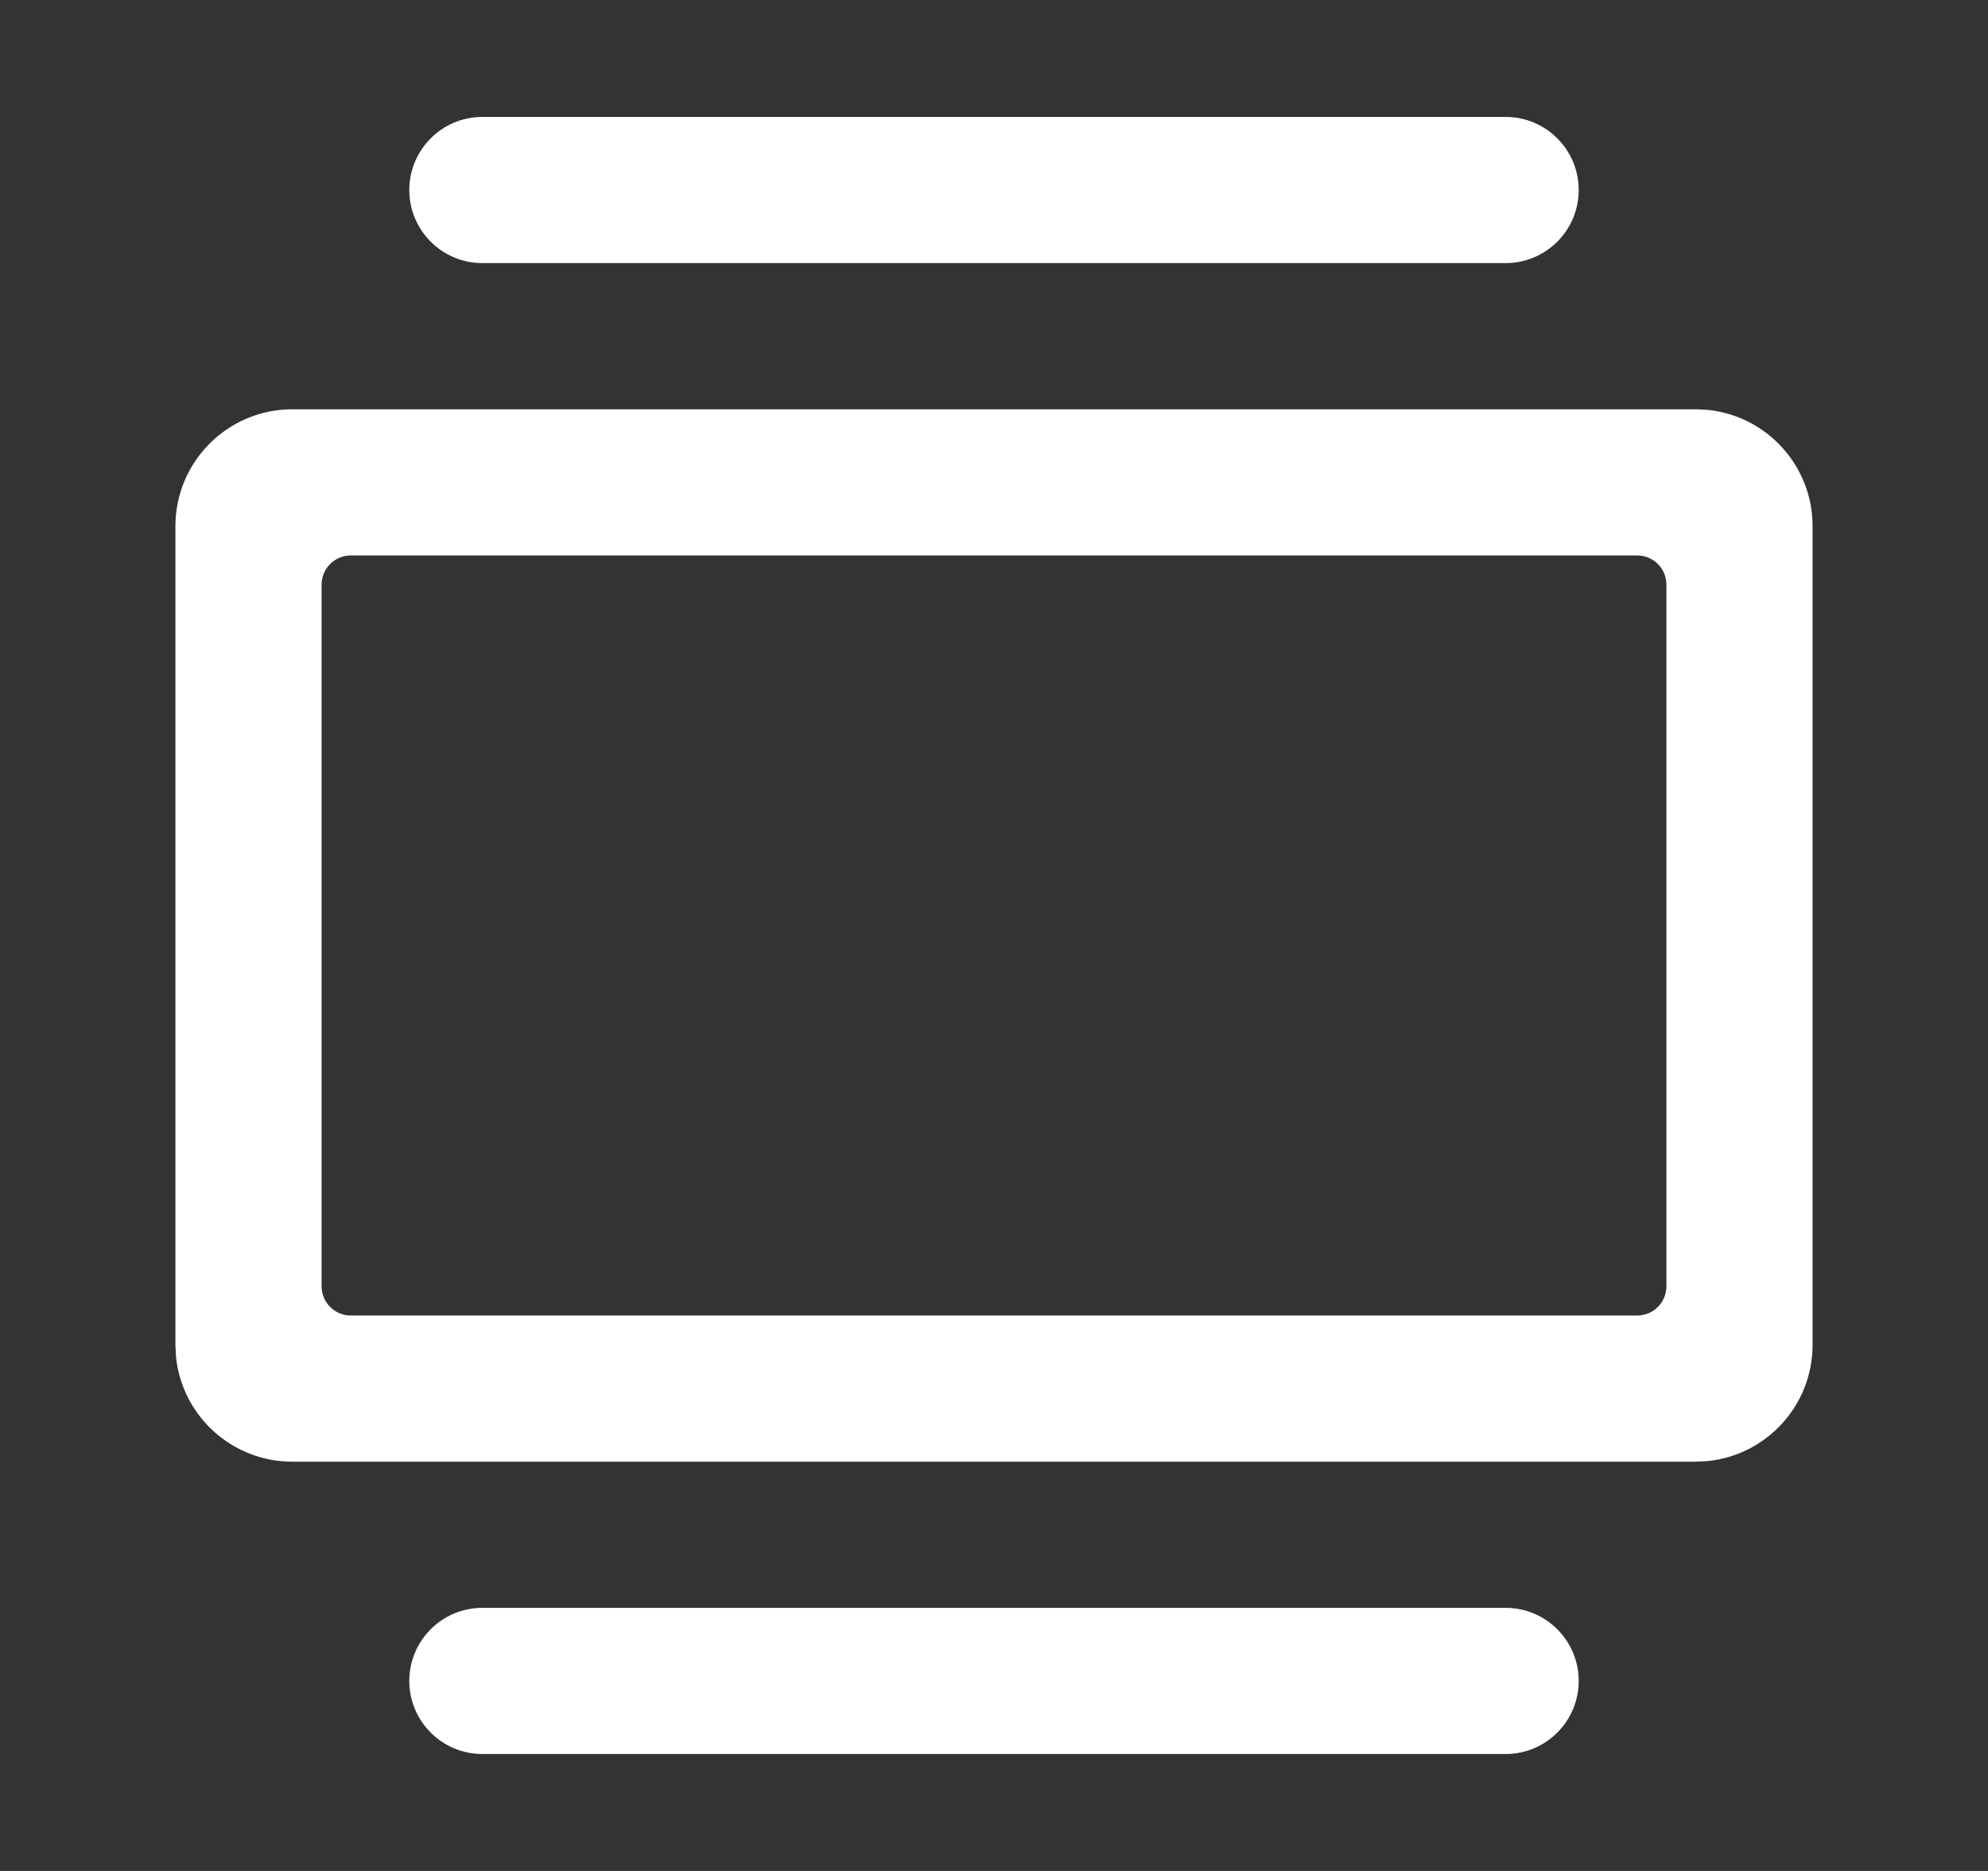
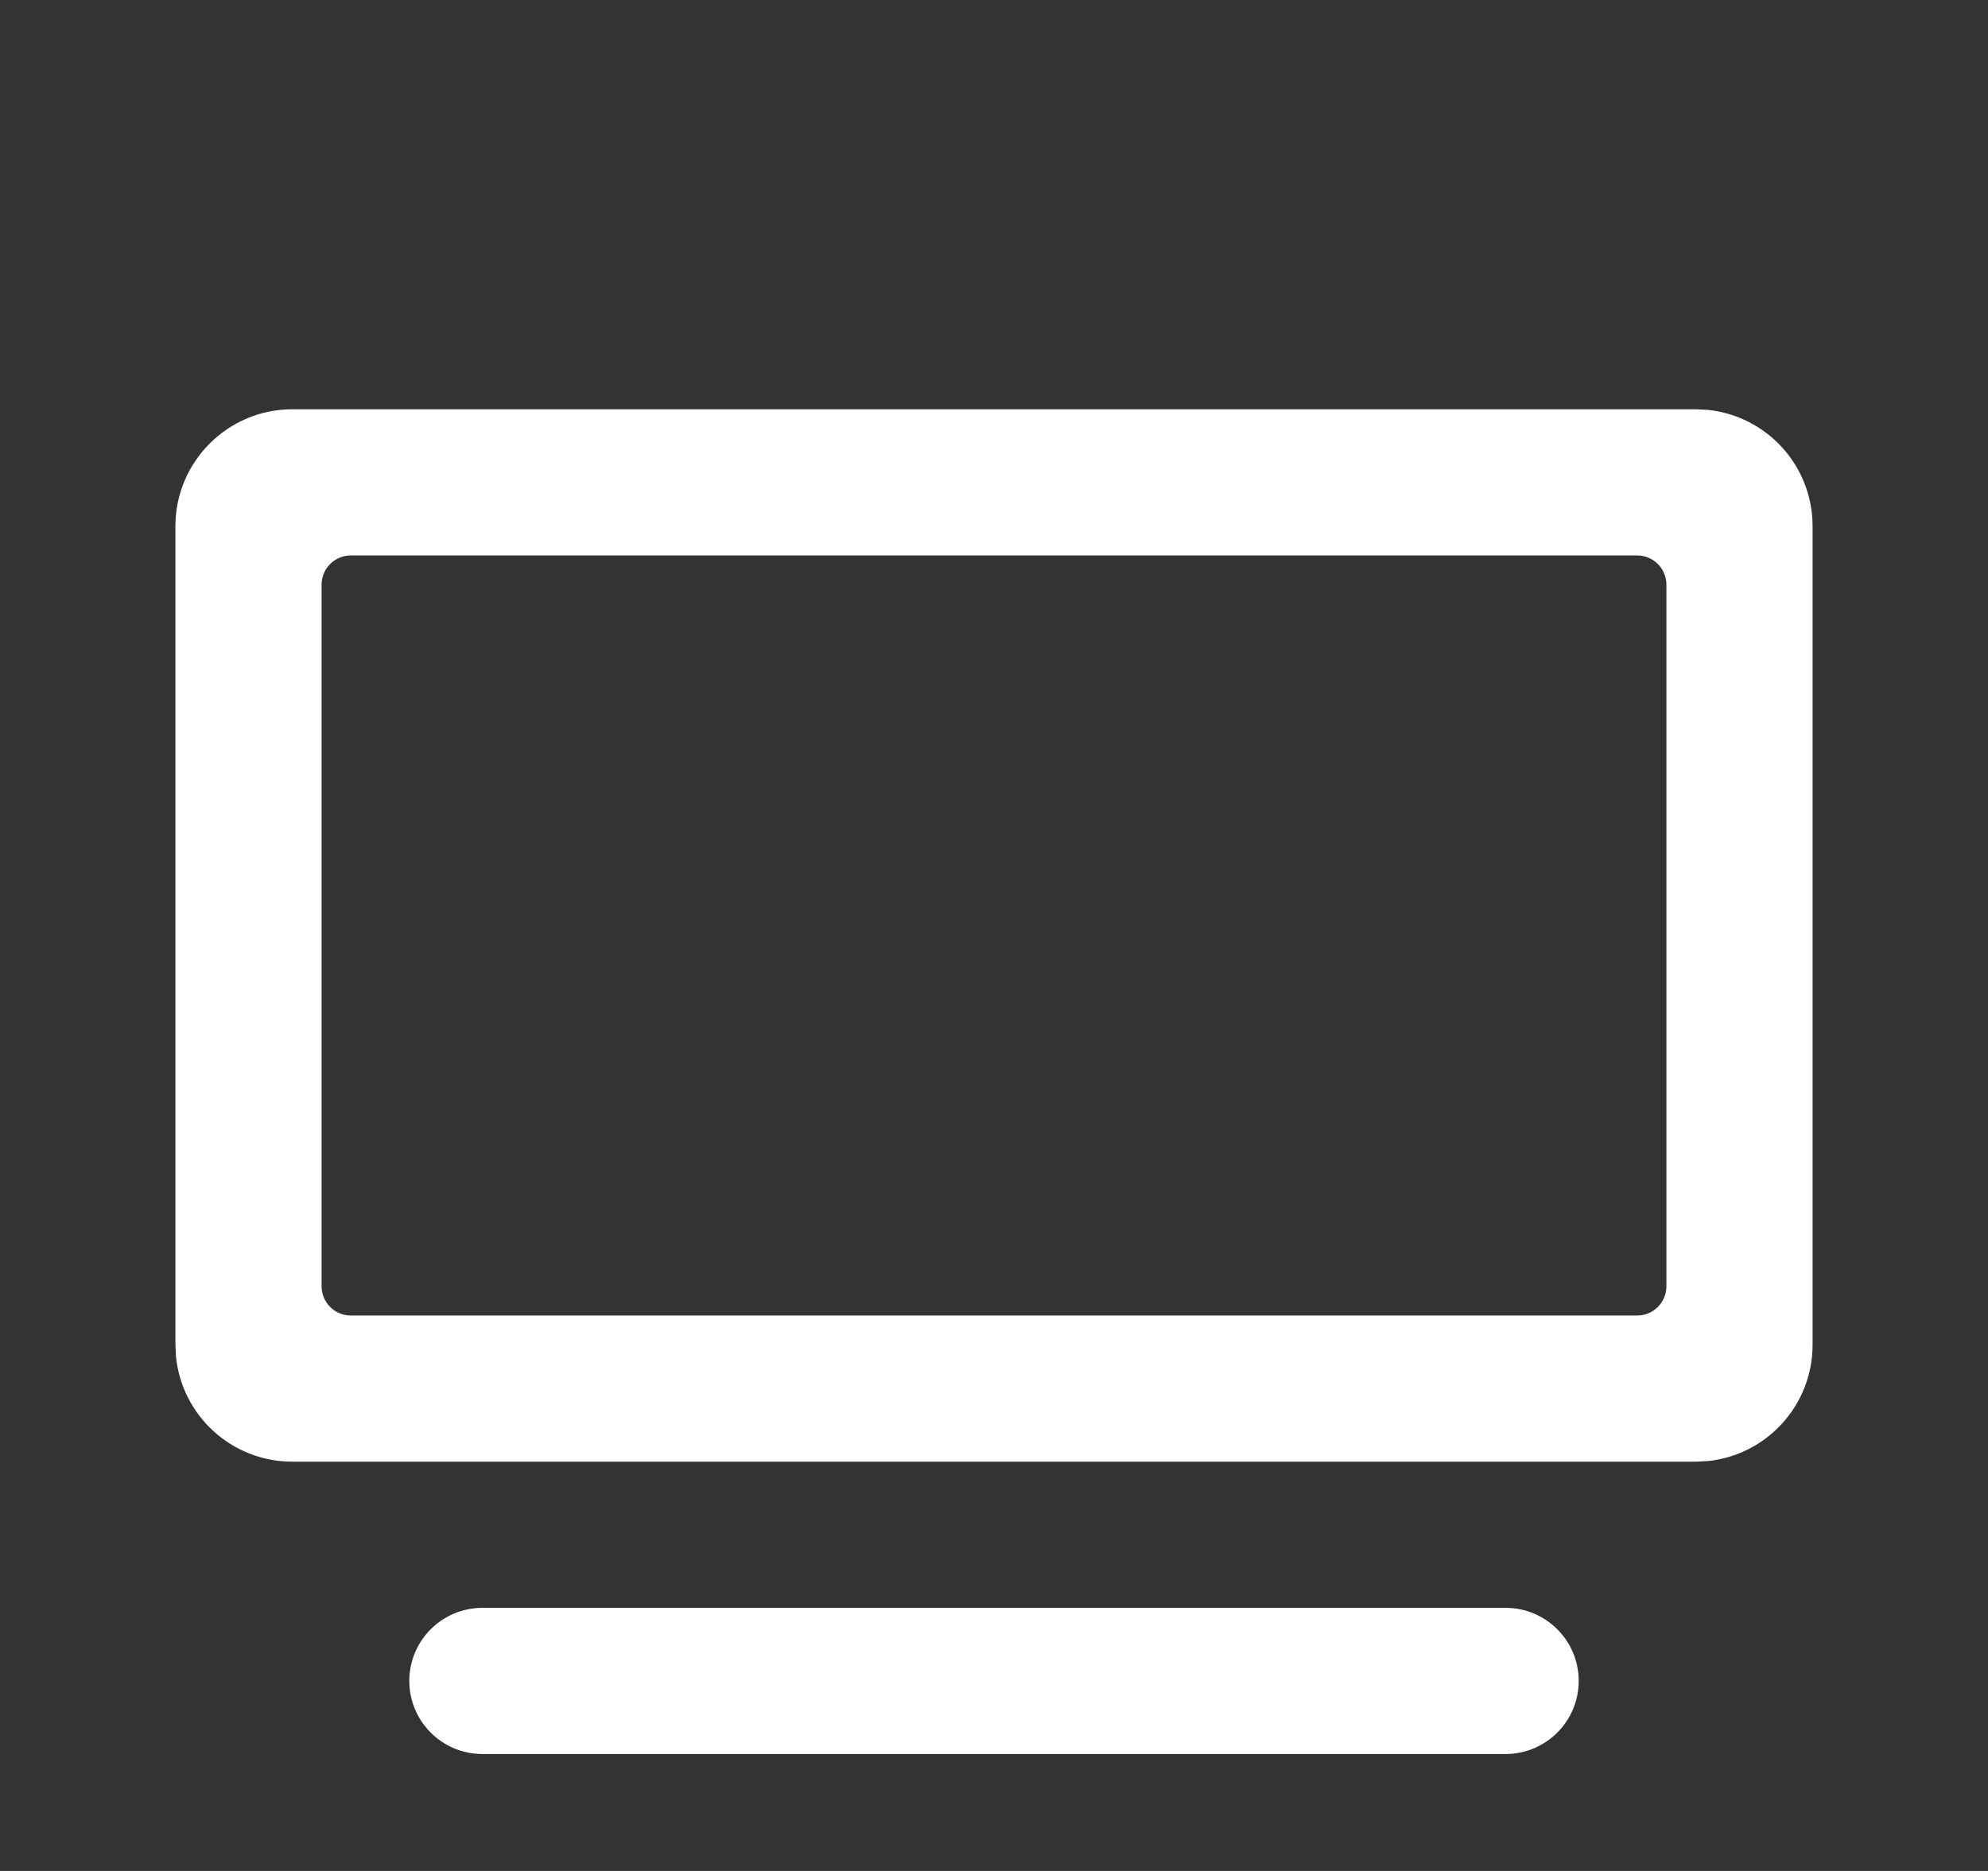
<svg xmlns="http://www.w3.org/2000/svg" width="17" height="16" viewBox="0 0 17 16" fill="none">
  <rect x="0" y="0" width="17" height="16" fill="#333333" stroke="none" />
-   <path d="M3.5 1.625C3.5 1.28 3.78 1 4.125 1H12.875C13.22 1 13.5 1.28 13.5 1.625C13.5 1.97 13.22 2.25 12.875 2.25H4.125C3.78 2.25 3.5 1.97 3.5 1.625Z" fill="white" />
  <path d="M2.75 11C2.75 11.138 2.862 11.25 3 11.25H14C14.138 11.25 14.25 11.138 14.25 11V5C14.25 4.862 14.138 4.75 14 4.75H3C2.862 4.75 2.75 4.862 2.75 5V11ZM15.5 11.5C15.5 12.018 15.107 12.444 14.602 12.495L14.5 12.5H2.5C1.982 12.5 1.556 12.107 1.505 11.602L1.5 11.5V4.5C1.5 3.948 1.948 3.5 2.5 3.5H14.5L14.602 3.505C15.107 3.556 15.5 3.982 15.5 4.5V11.5Z" fill="white" />
  <path d="M3.5 14.375C3.5 14.03 3.78 13.75 4.125 13.75H12.875C13.22 13.75 13.5 14.03 13.5 14.375C13.5 14.72 13.22 15 12.875 15H4.125C3.78 15 3.5 14.72 3.5 14.375Z" fill="white" />
</svg>